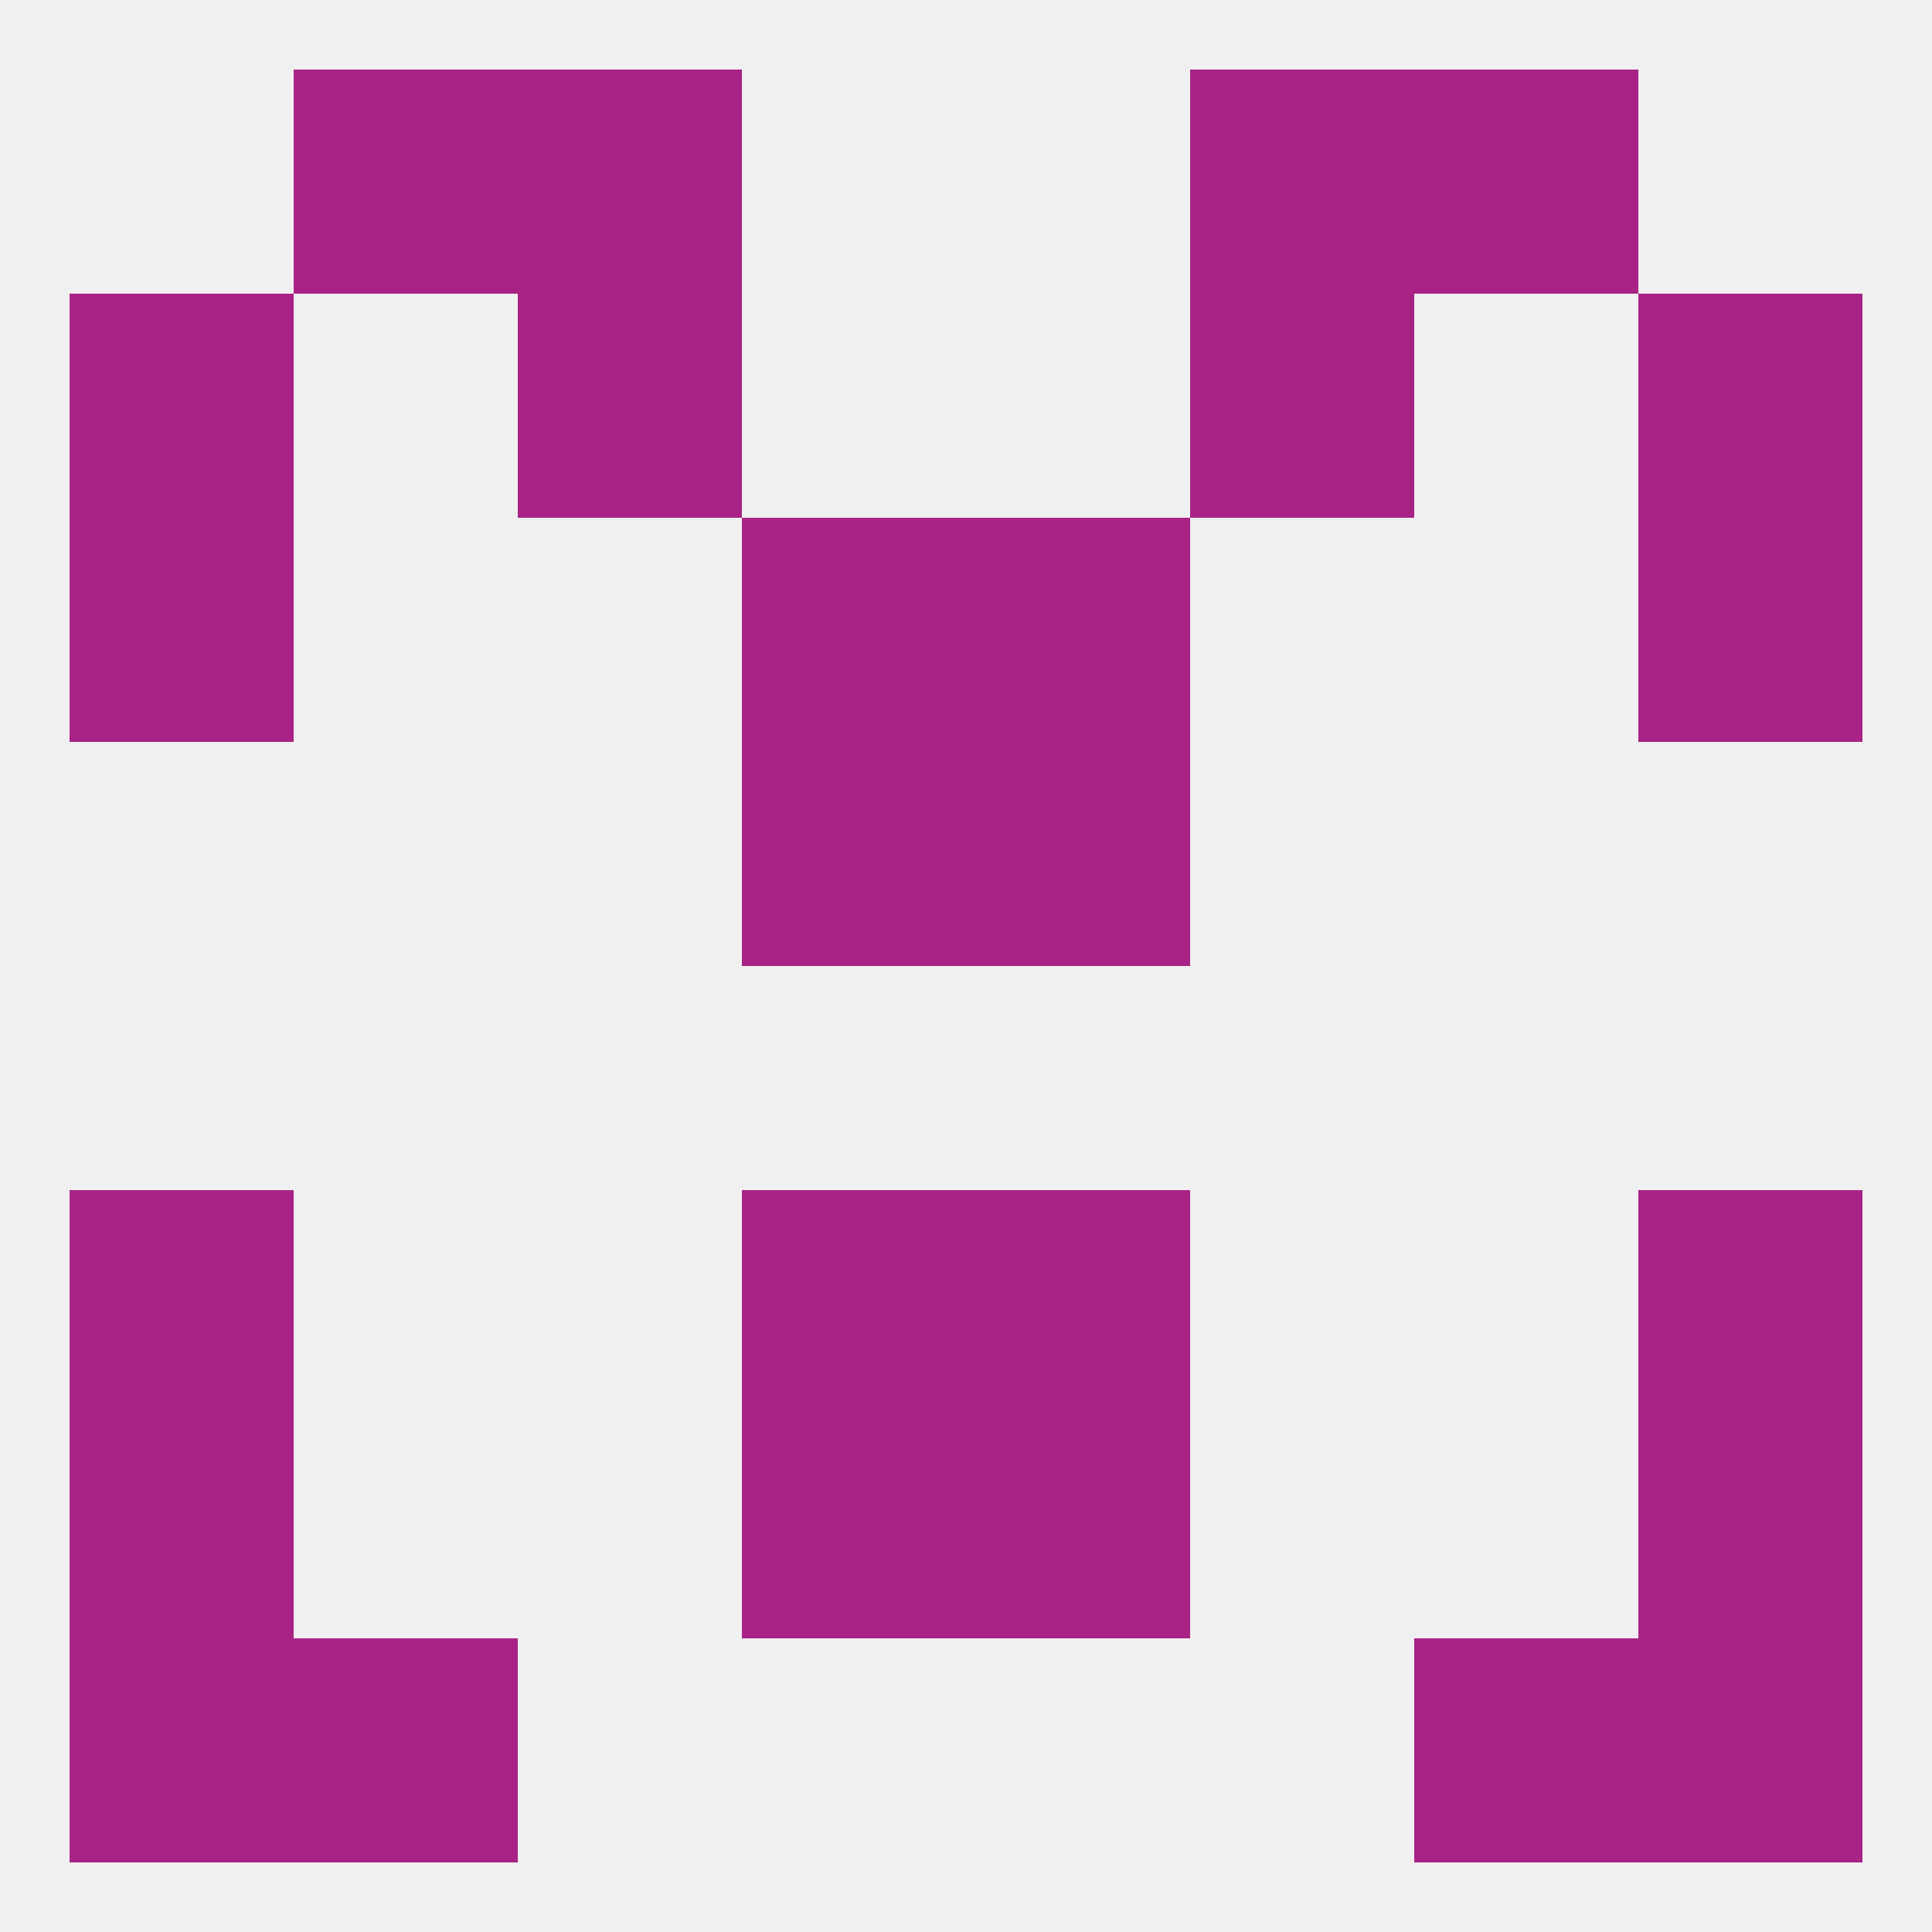
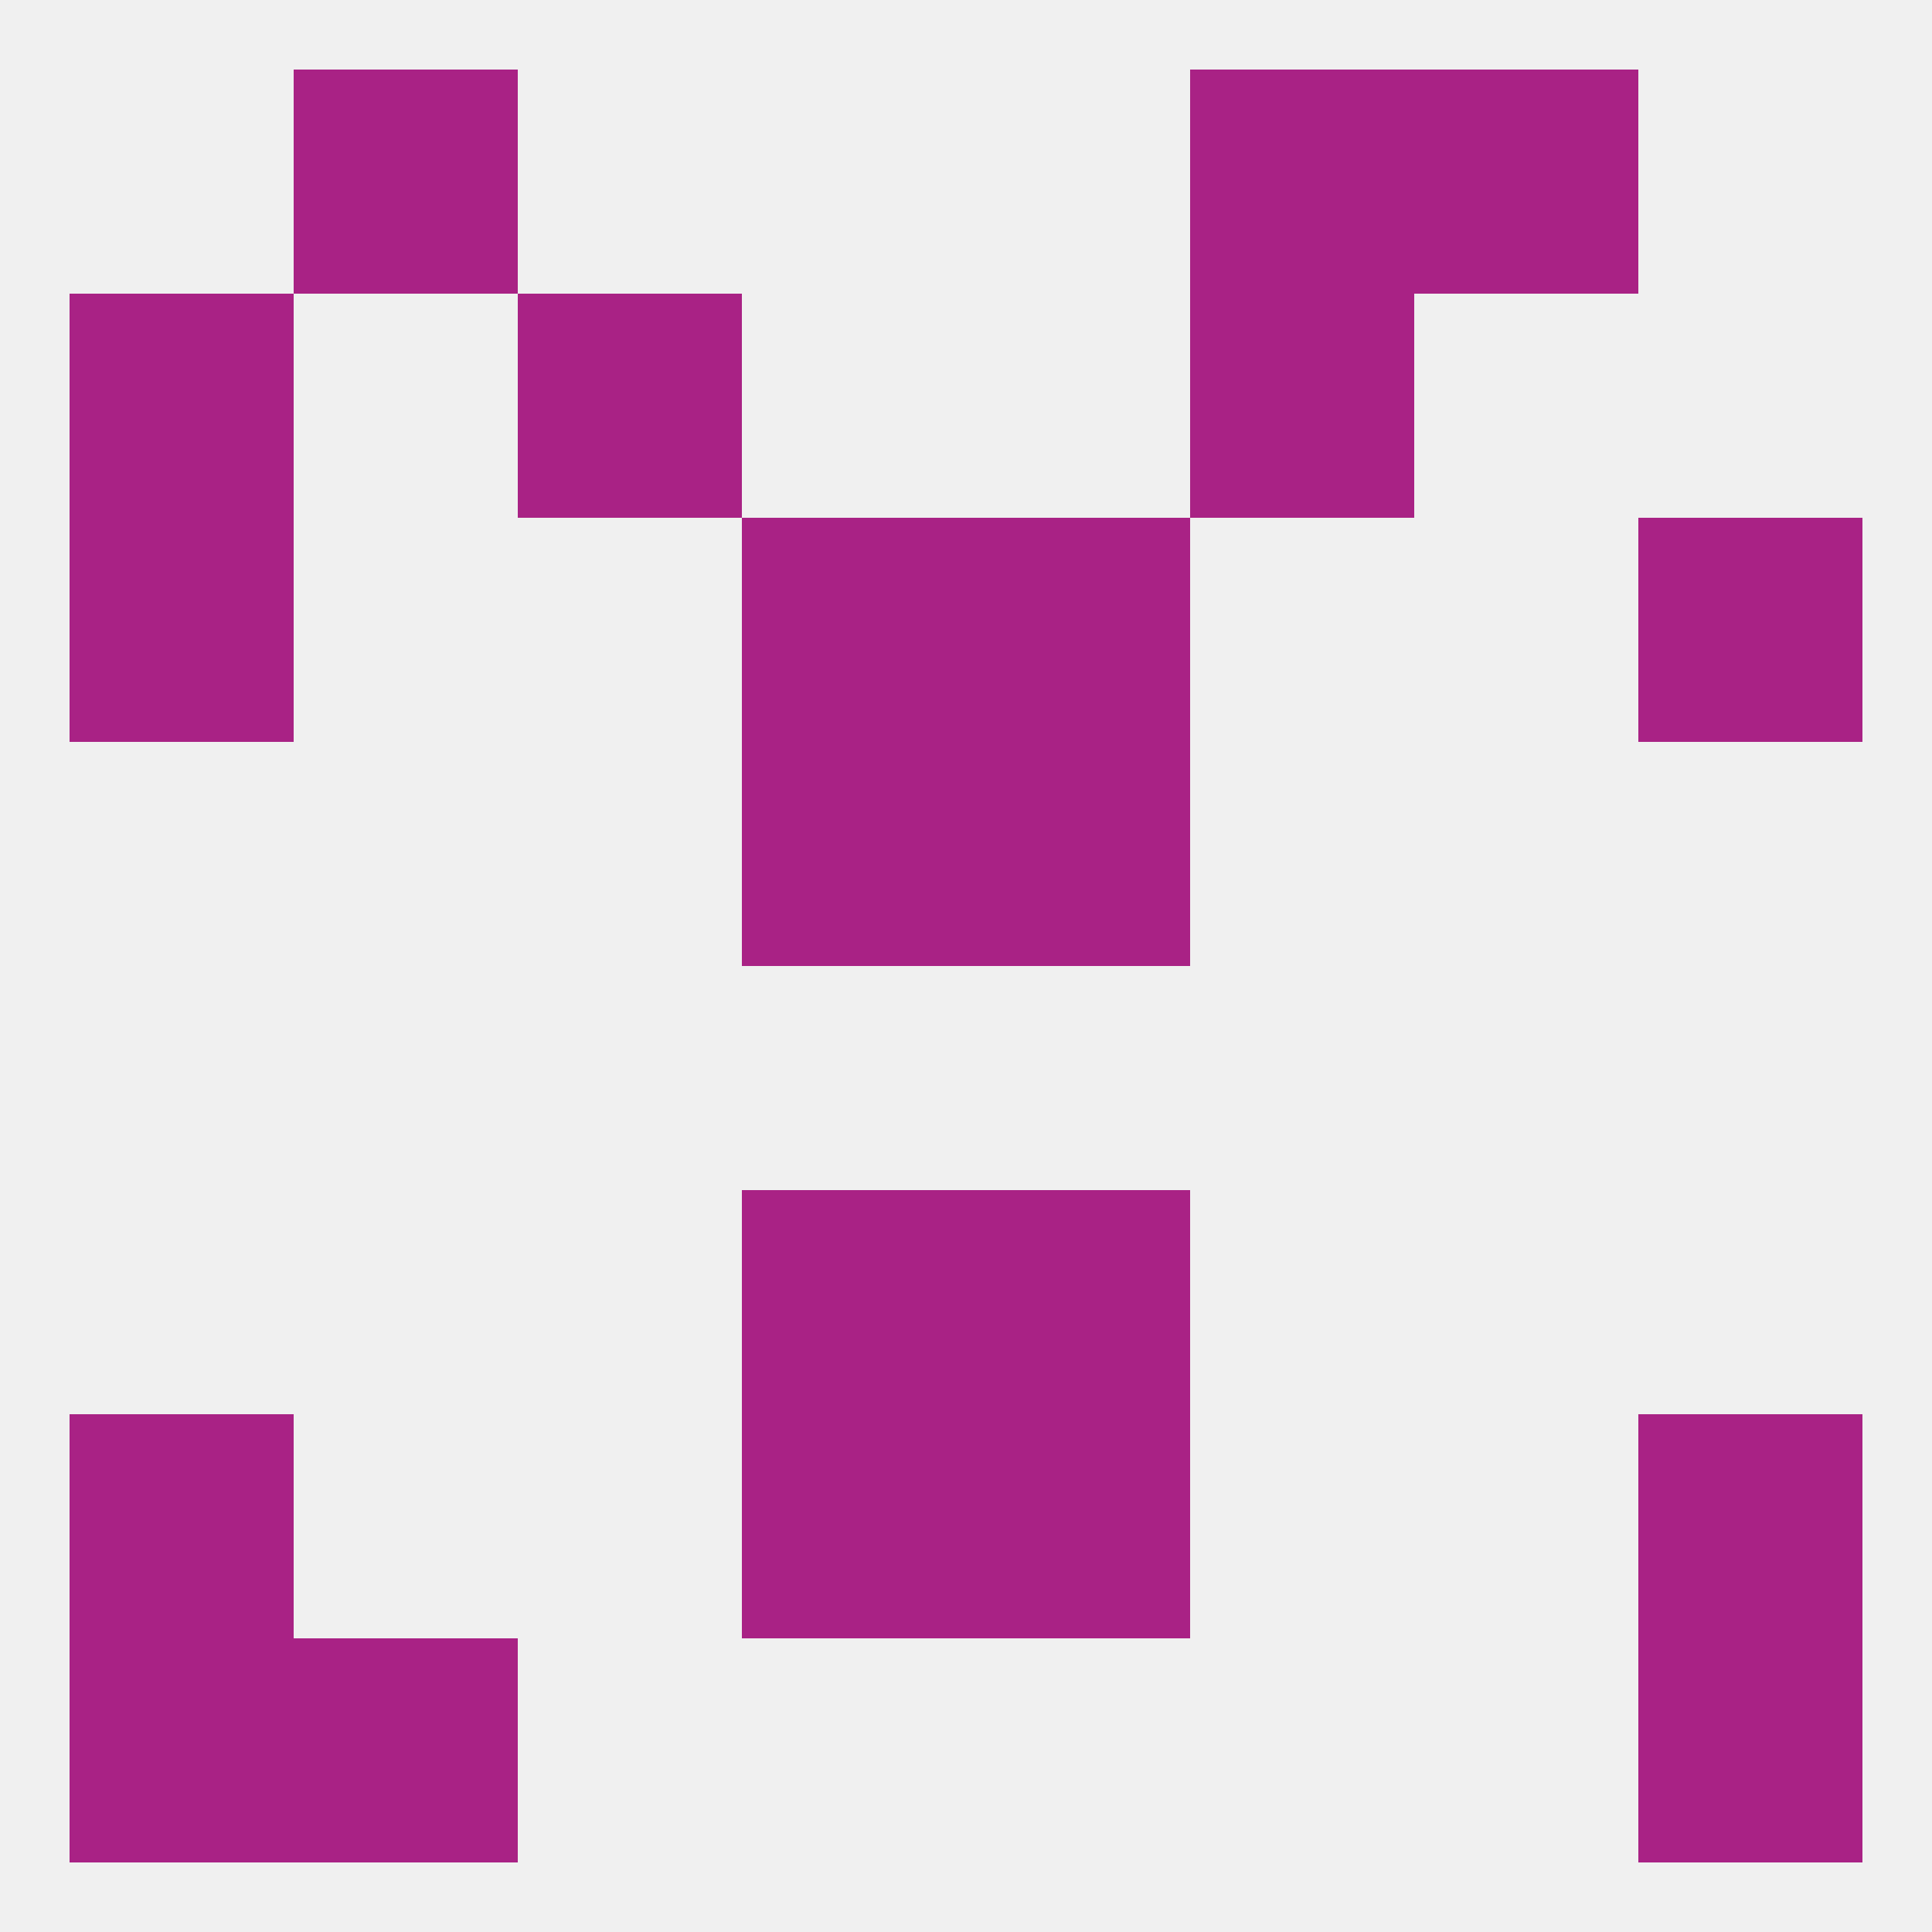
<svg xmlns="http://www.w3.org/2000/svg" version="1.1" baseprofile="full" width="250" height="250" viewBox="0 0 250 250">
  <rect width="100%" height="100%" fill="rgba(240,240,240,255)" />
  <rect x="96" y="154" width="29" height="29" fill="rgba(169,34,133,255)" />
  <rect x="125" y="154" width="29" height="29" fill="rgba(169,34,133,255)" />
-   <rect x="9" y="154" width="29" height="29" fill="rgba(169,34,133,255)" />
-   <rect x="212" y="154" width="29" height="29" fill="rgba(169,34,133,255)" />
  <rect x="212" y="183" width="29" height="29" fill="rgba(169,34,133,255)" />
  <rect x="96" y="183" width="29" height="29" fill="rgba(169,34,133,255)" />
  <rect x="125" y="183" width="29" height="29" fill="rgba(169,34,133,255)" />
  <rect x="9" y="183" width="29" height="29" fill="rgba(169,34,133,255)" />
  <rect x="9" y="212" width="29" height="29" fill="rgba(169,34,133,255)" />
  <rect x="212" y="212" width="29" height="29" fill="rgba(169,34,133,255)" />
  <rect x="38" y="212" width="29" height="29" fill="rgba(169,34,133,255)" />
-   <rect x="183" y="212" width="29" height="29" fill="rgba(169,34,133,255)" />
  <rect x="154" y="9" width="29" height="29" fill="rgba(169,34,133,255)" />
  <rect x="38" y="9" width="29" height="29" fill="rgba(169,34,133,255)" />
  <rect x="183" y="9" width="29" height="29" fill="rgba(169,34,133,255)" />
-   <rect x="67" y="9" width="29" height="29" fill="rgba(169,34,133,255)" />
  <rect x="67" y="38" width="29" height="29" fill="rgba(169,34,133,255)" />
  <rect x="154" y="38" width="29" height="29" fill="rgba(169,34,133,255)" />
  <rect x="9" y="38" width="29" height="29" fill="rgba(169,34,133,255)" />
-   <rect x="212" y="38" width="29" height="29" fill="rgba(169,34,133,255)" />
  <rect x="96" y="67" width="29" height="29" fill="rgba(169,34,133,255)" />
  <rect x="125" y="67" width="29" height="29" fill="rgba(169,34,133,255)" />
  <rect x="9" y="67" width="29" height="29" fill="rgba(169,34,133,255)" />
  <rect x="212" y="67" width="29" height="29" fill="rgba(169,34,133,255)" />
  <rect x="96" y="96" width="29" height="29" fill="rgba(169,34,133,255)" />
  <rect x="125" y="96" width="29" height="29" fill="rgba(169,34,133,255)" />
</svg>